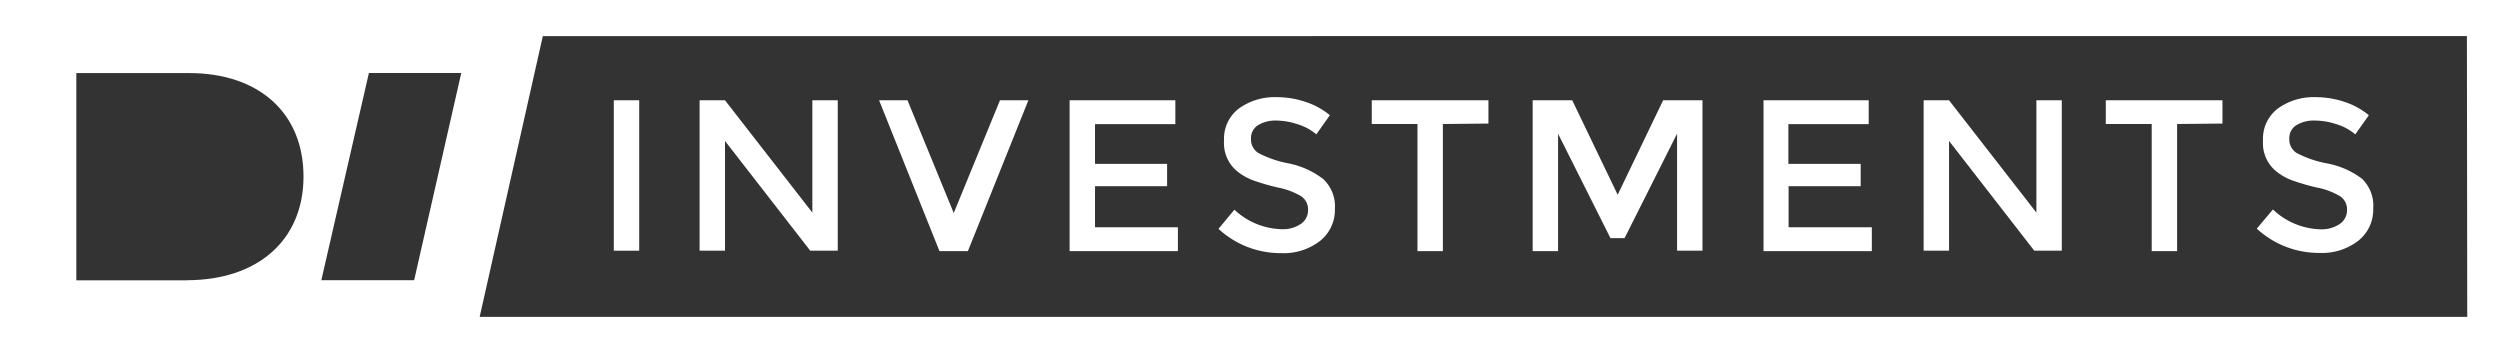
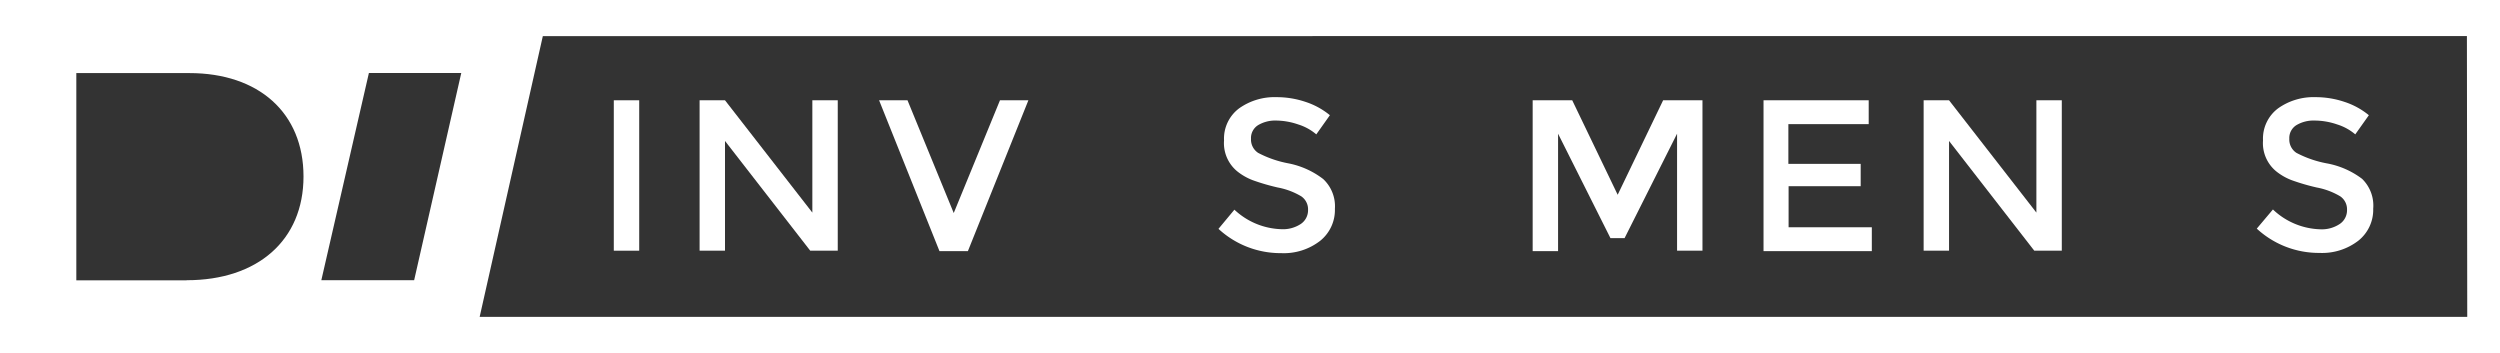
<svg xmlns="http://www.w3.org/2000/svg" viewBox="0 0 224.38 31.7">
  <rect x="0" y="0" width="224.38" height="31.7" fill="#333333" stroke="none" />
  <defs>
    <style>.cls-1{fill:#fff;}</style>
  </defs>
  <title>invest</title>
  <g id="Слой_2" data-name="Слой 2">
    <g id="Layer_1" data-name="Layer 1">
      <path class="cls-1" d="M55.09,9h2.28v13.5H55.09Z" />
      <path class="cls-1" d="M72.91,9h2.28v13.5H72.72l-7.65-9.85v9.85H62.79V9h2.28l7.84,10.08Z" />
      <path class="cls-1" d="M86.87,22.54H84.32L78.9,9h2.55L85.6,19.12,89.75,9H92.3Z" />
-       <path class="cls-1" d="M105.49,9v2.14H98.28v3.57h6.47v2H98.28V20.4h7.44v2.14H96V9Z" />
      <path class="cls-1" d="M114.55,10.82a3,3,0,0,0-1.63.41,1.36,1.36,0,0,0-.64,1.23,1.43,1.43,0,0,0,.64,1.26,9.63,9.63,0,0,0,2.71.94,7.46,7.46,0,0,1,3.13,1.41,3.34,3.34,0,0,1,1.05,2.68,3.54,3.54,0,0,1-1.33,2.87,5.32,5.32,0,0,1-3.5,1.1,8.21,8.21,0,0,1-5.62-2.18l1.43-1.72A6.43,6.43,0,0,0,115,20.57a2.9,2.9,0,0,0,1.75-.47,1.48,1.48,0,0,0,.65-1.26,1.41,1.41,0,0,0-.61-1.22,6.4,6.4,0,0,0-2.1-.79,19,19,0,0,1-2.26-.66,5.13,5.13,0,0,1-1.37-.78,3.27,3.27,0,0,1-1.2-2.78,3.39,3.39,0,0,1,1.36-2.89,5.49,5.49,0,0,1,3.37-1,8.08,8.08,0,0,1,2.57.42,6.72,6.72,0,0,1,2.2,1.2l-1.22,1.72a4.61,4.61,0,0,0-1.62-.89A6.26,6.26,0,0,0,114.55,10.82Z" />
-       <path class="cls-1" d="M129.5,11.13V22.54h-2.28V11.13h-4.1V9h10.47v2.09Z" />
      <path class="cls-1" d="M139.84,22.54h-2.28V9h3.55l4.08,8.48L149.27,9h3.53v13.5h-2.28V12l-4.71,9.37h-1.27L139.84,12Z" />
      <path class="cls-1" d="M167.72,9v2.14h-7.21v3.57H167v2h-6.47V20.4H168v2.14h-9.72V9Z" />
      <path class="cls-1" d="M182.77,9h2.28v13.5h-2.47l-7.65-9.85v9.85h-2.28V9h2.28l7.84,10.08Z" />
-       <path class="cls-1" d="M195.4,11.13V22.54h-2.28V11.13H189V9h10.47v2.09Z" />
      <path class="cls-1" d="M207.74,10.82a3,3,0,0,0-1.63.41,1.36,1.36,0,0,0-.64,1.23,1.43,1.43,0,0,0,.64,1.26,9.63,9.63,0,0,0,2.71.94A7.46,7.46,0,0,1,212,16.05,3.34,3.34,0,0,1,213,18.73a3.54,3.54,0,0,1-1.33,2.87,5.32,5.32,0,0,1-3.5,1.1,8.21,8.21,0,0,1-5.62-2.18L204,18.8a6.43,6.43,0,0,0,4.25,1.78A2.9,2.9,0,0,0,210,20.1a1.48,1.48,0,0,0,.65-1.26,1.41,1.41,0,0,0-.61-1.22,6.4,6.4,0,0,0-2.1-.79,19,19,0,0,1-2.26-.66,5.13,5.13,0,0,1-1.37-.78,3.27,3.27,0,0,1-1.2-2.78,3.39,3.39,0,0,1,1.36-2.89,5.49,5.49,0,0,1,3.37-1,8.08,8.08,0,0,1,2.57.42,6.72,6.72,0,0,1,2.2,1.2l-1.22,1.72a4.61,4.61,0,0,0-1.62-.89A6.26,6.26,0,0,0,207.74,10.82Z" />
      <path class="cls-1" d="M47.74,0H0V31.7H224.38V0Zm-31,25.16H6.85V6.56H17c6.21,0,10.24,3.56,10.24,9.28s-4.11,9.31-10.48,9.31m20.41,0H28.84l4.27-18.6H41.4Zm184.27,3.29H43.05l5.67-25.2H221.41Z" />
    </g>
  </g>
</svg>